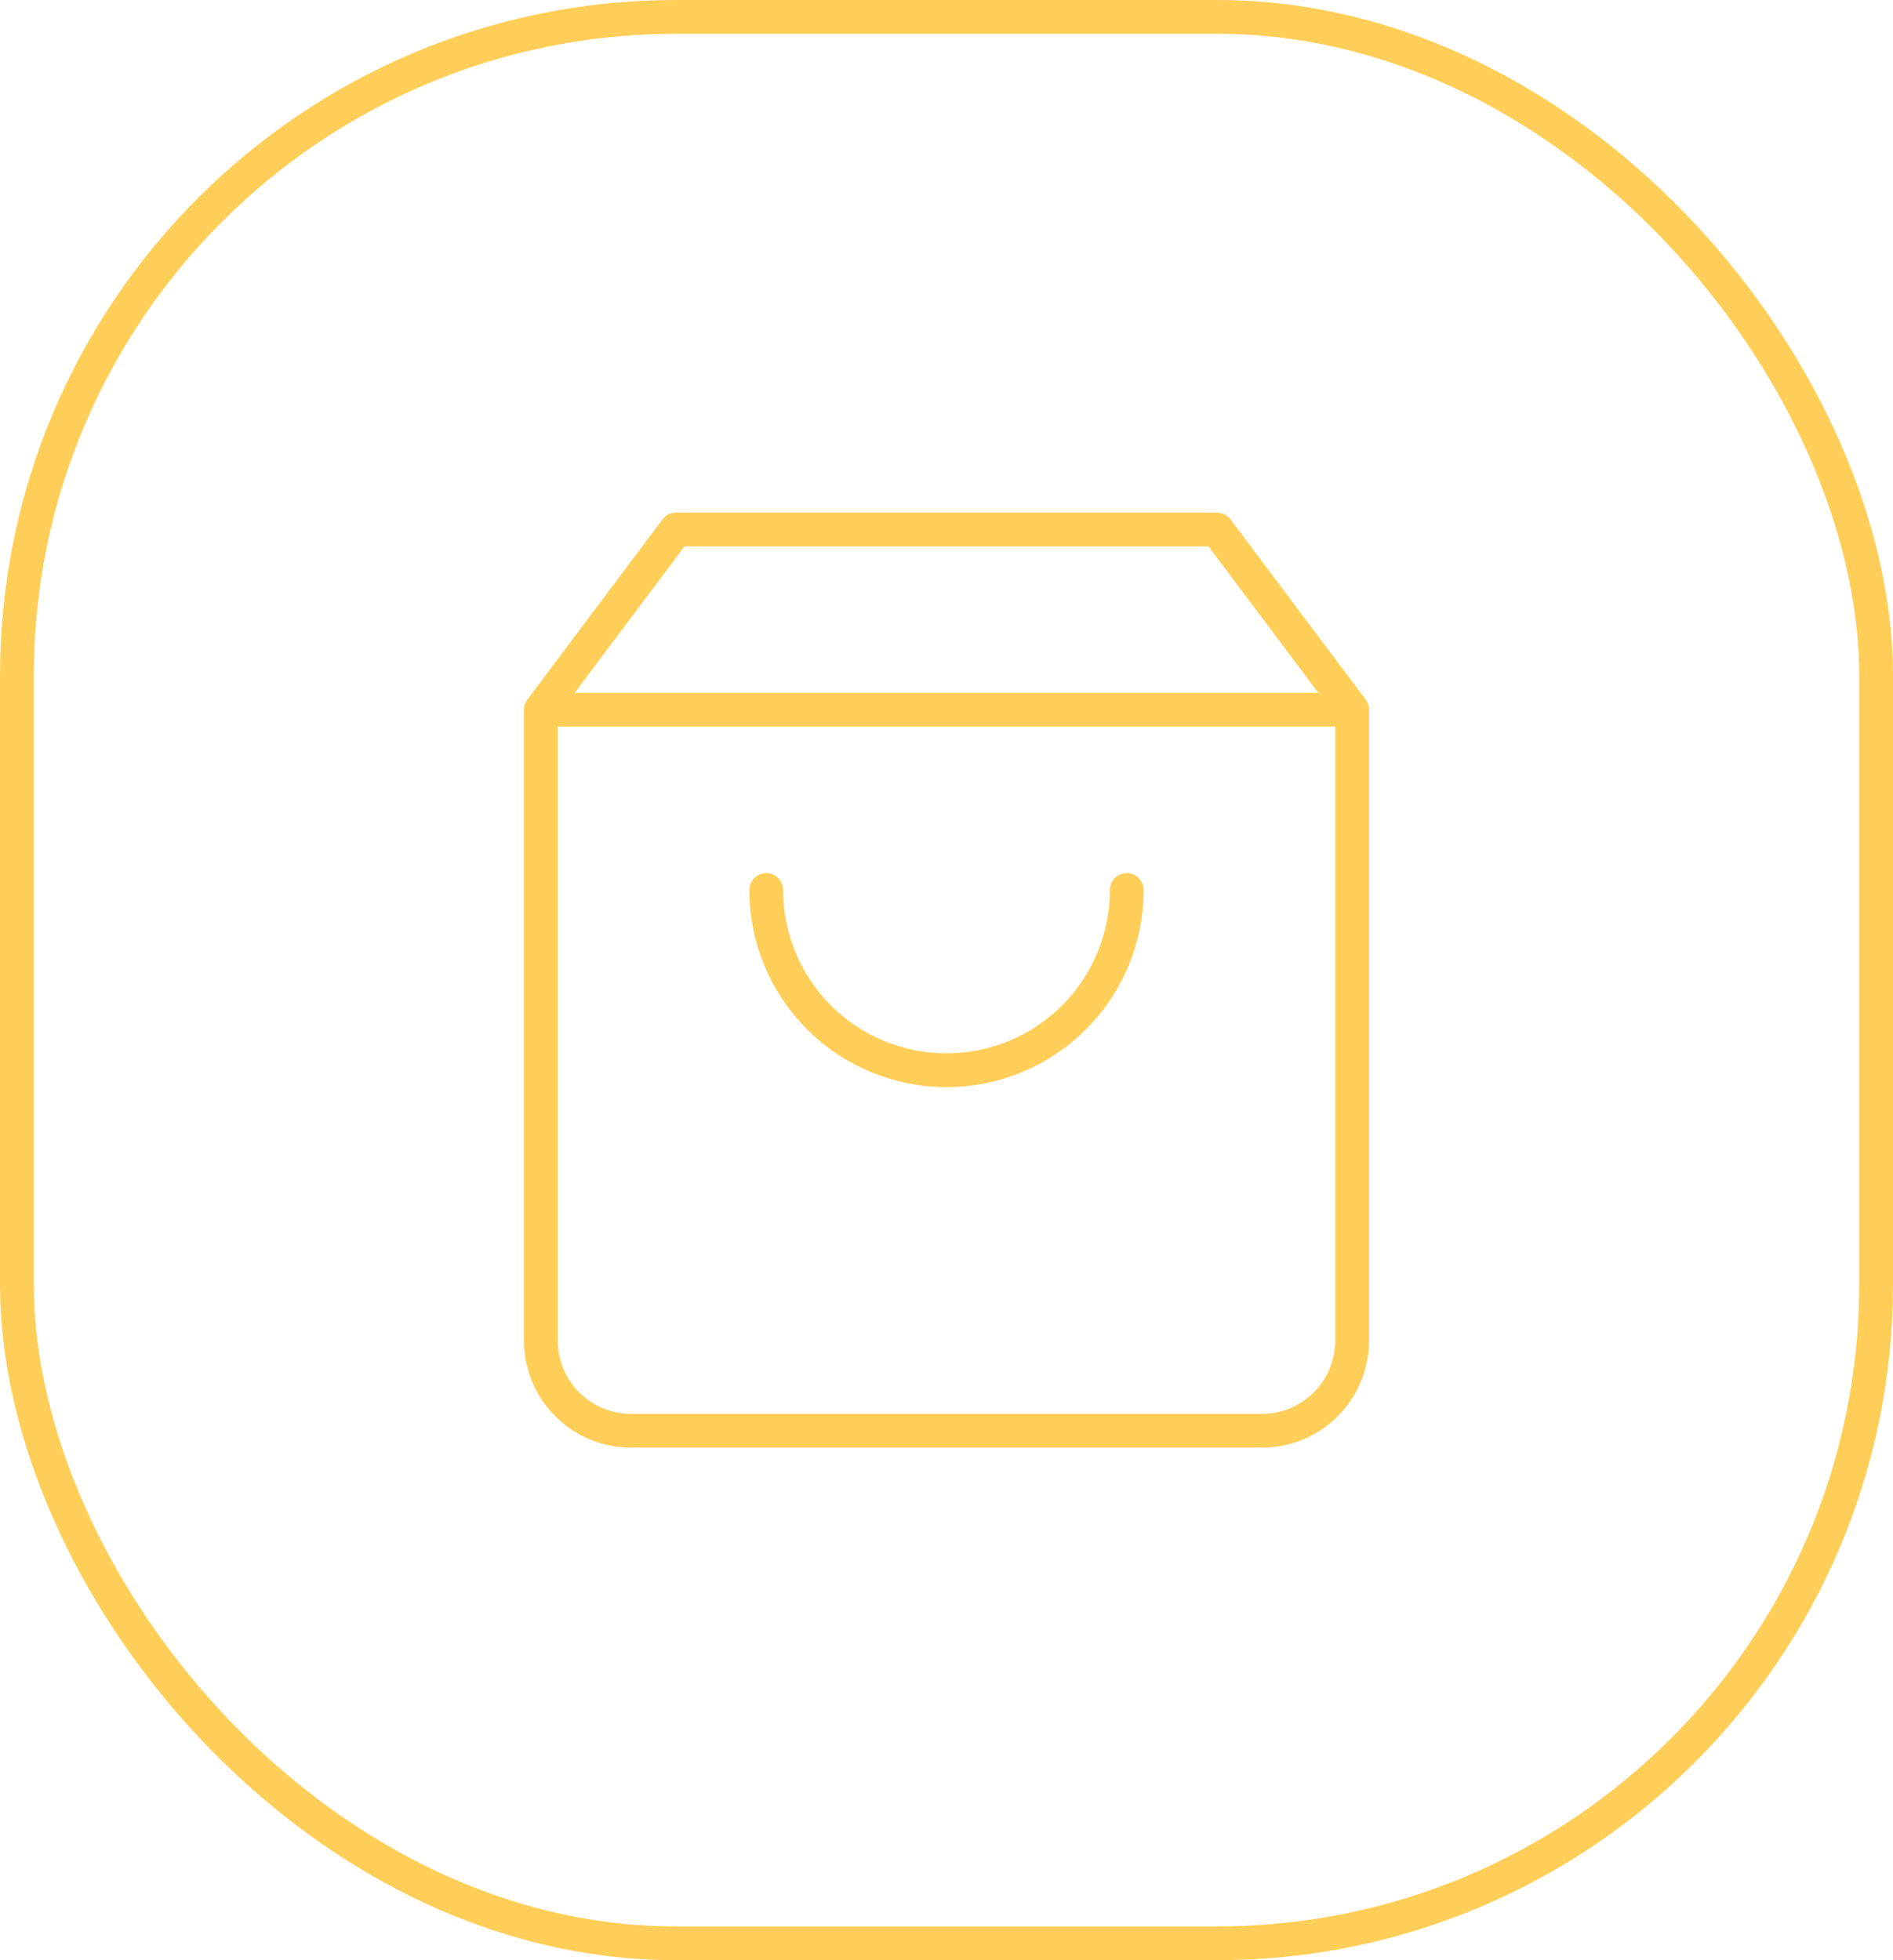
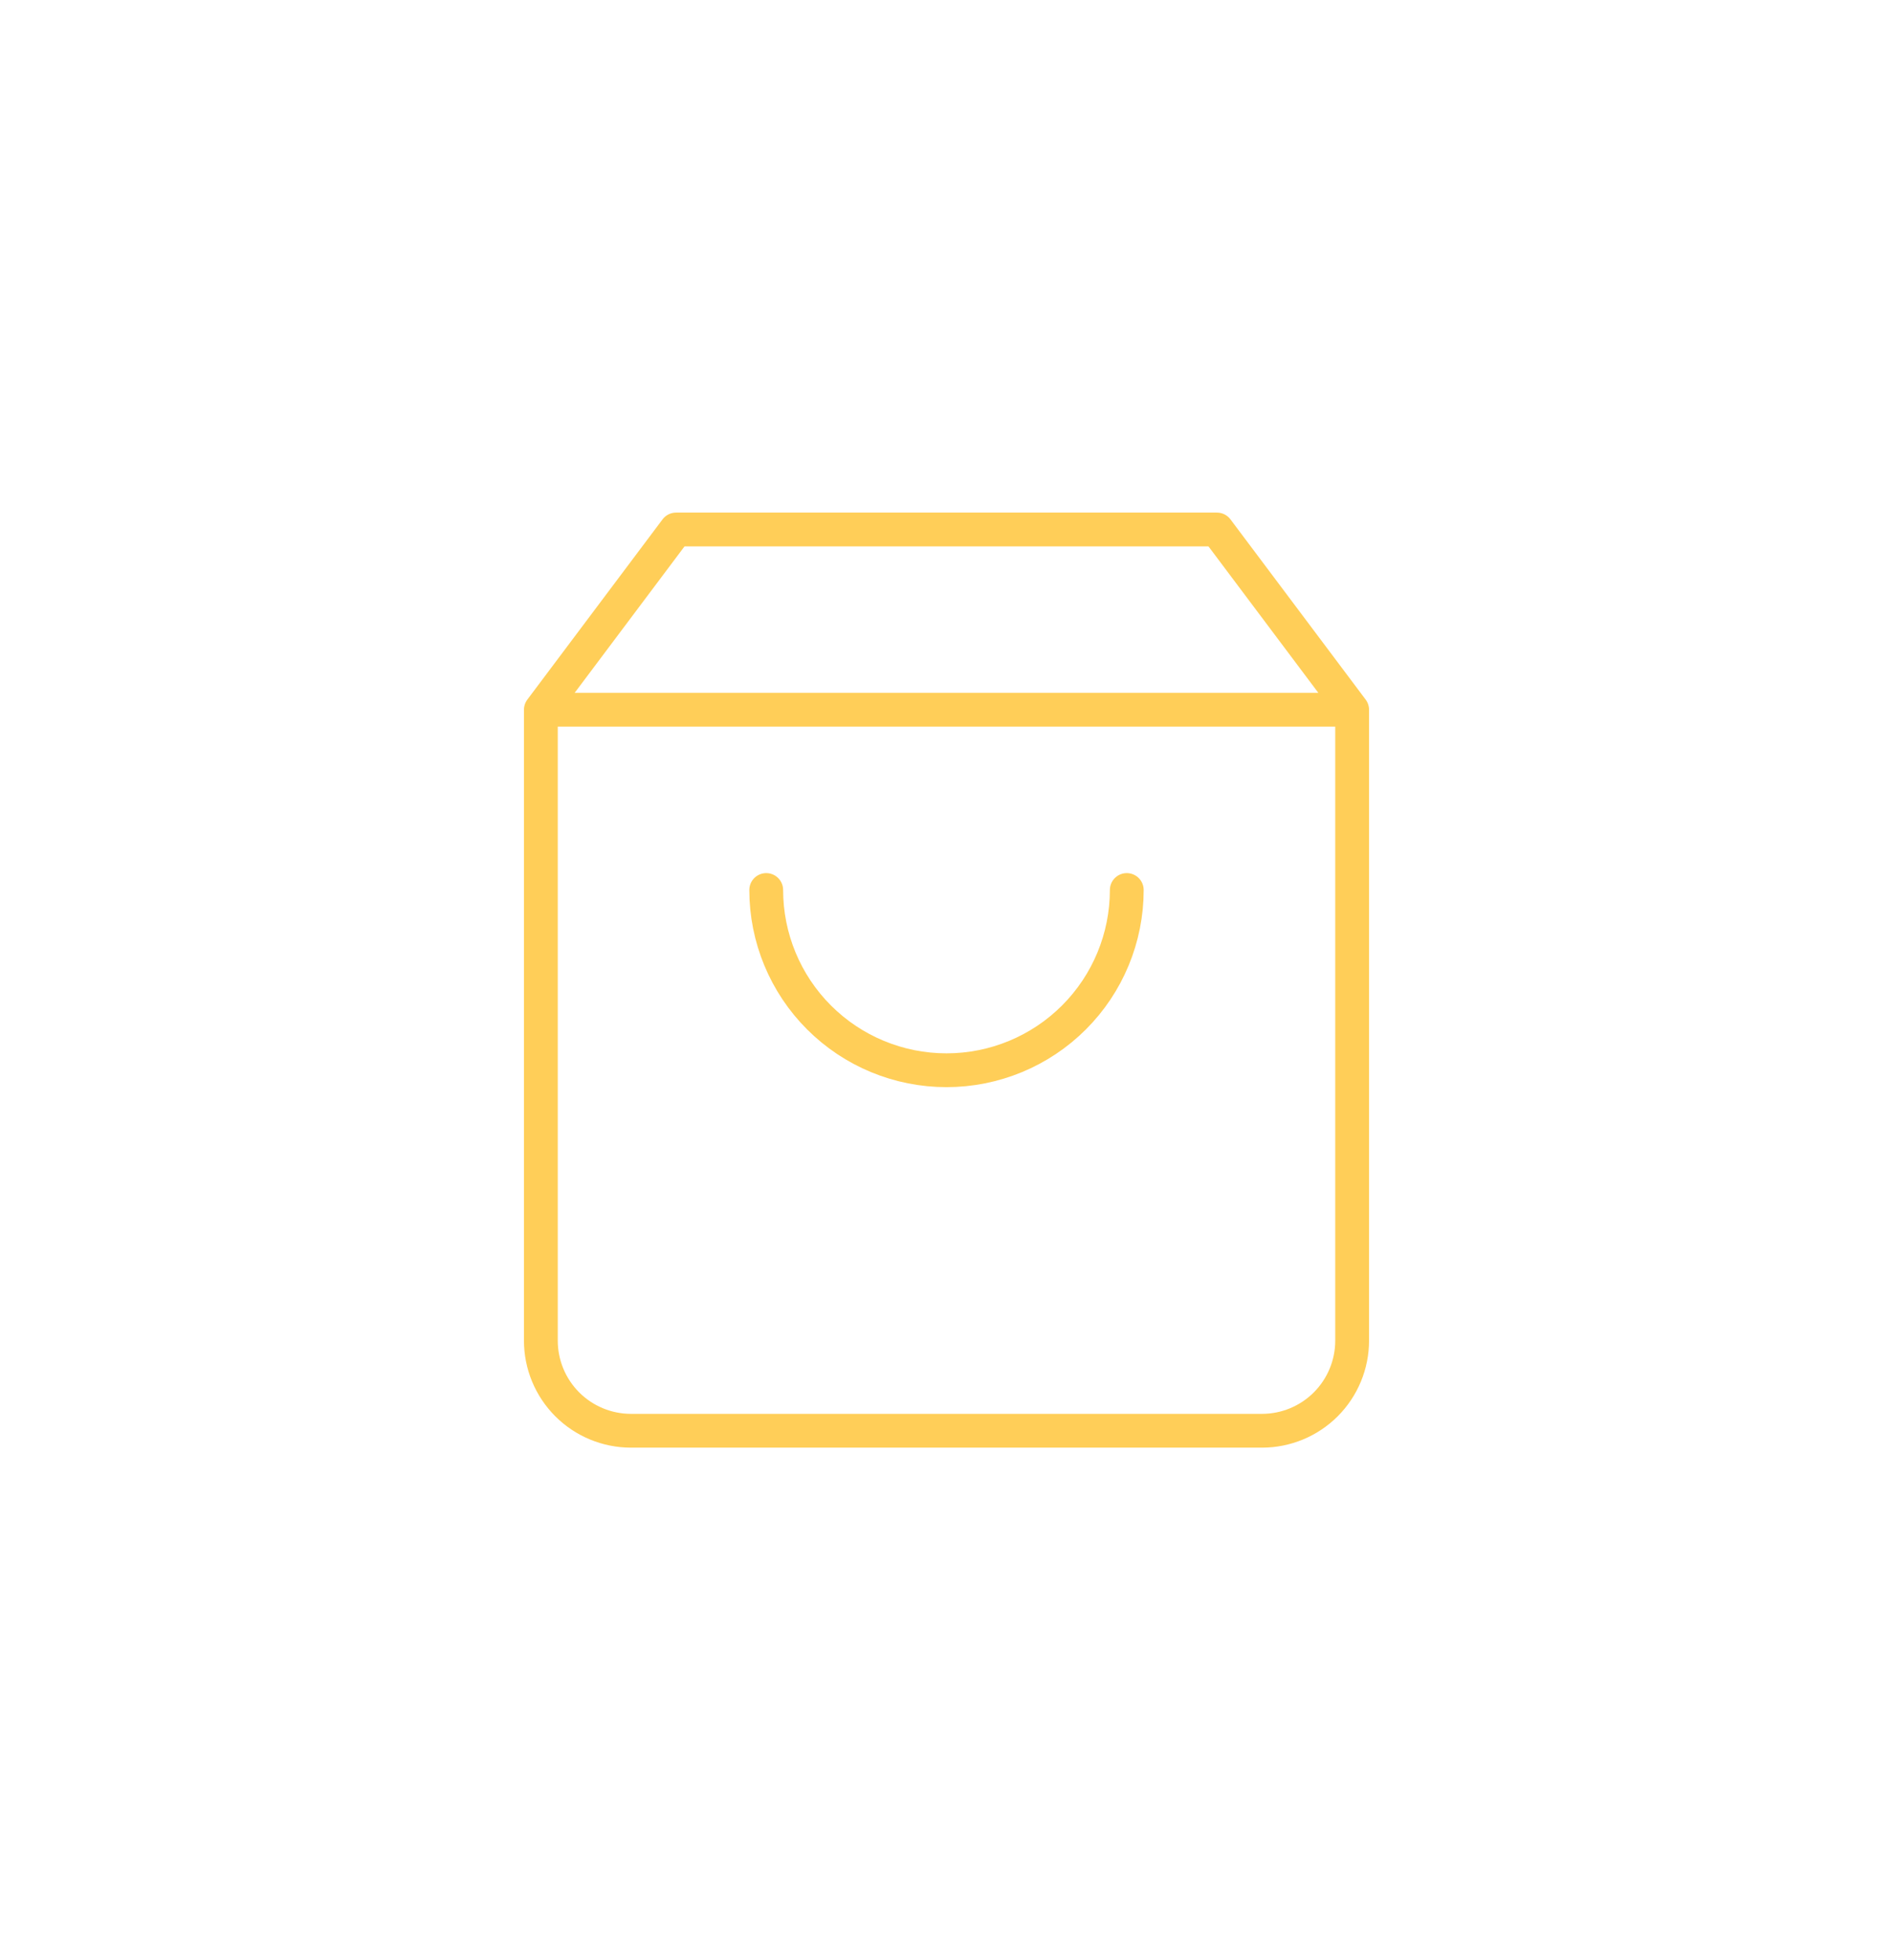
<svg xmlns="http://www.w3.org/2000/svg" width="56" height="58" viewBox="0 0 56 58" fill="none">
-   <rect x="0.5" y="0.5" width="55" height="57" rx="19.5" stroke="#FFCE58" />
  <path d="M16 21L20 15.667H36L40 21M16 21V39.667C16 40.374 16.281 41.053 16.781 41.553C17.281 42.053 17.959 42.334 18.667 42.334H37.333C38.041 42.334 38.719 42.053 39.219 41.553C39.719 41.053 40 40.374 40 39.667V21M16 21H40M33.333 26.334C33.333 27.748 32.771 29.105 31.771 30.105C30.771 31.105 29.415 31.667 28 31.667C26.585 31.667 25.229 31.105 24.229 30.105C23.229 29.105 22.667 27.748 22.667 26.334" stroke="#FFCE58" stroke-linecap="round" stroke-linejoin="round" />
</svg>